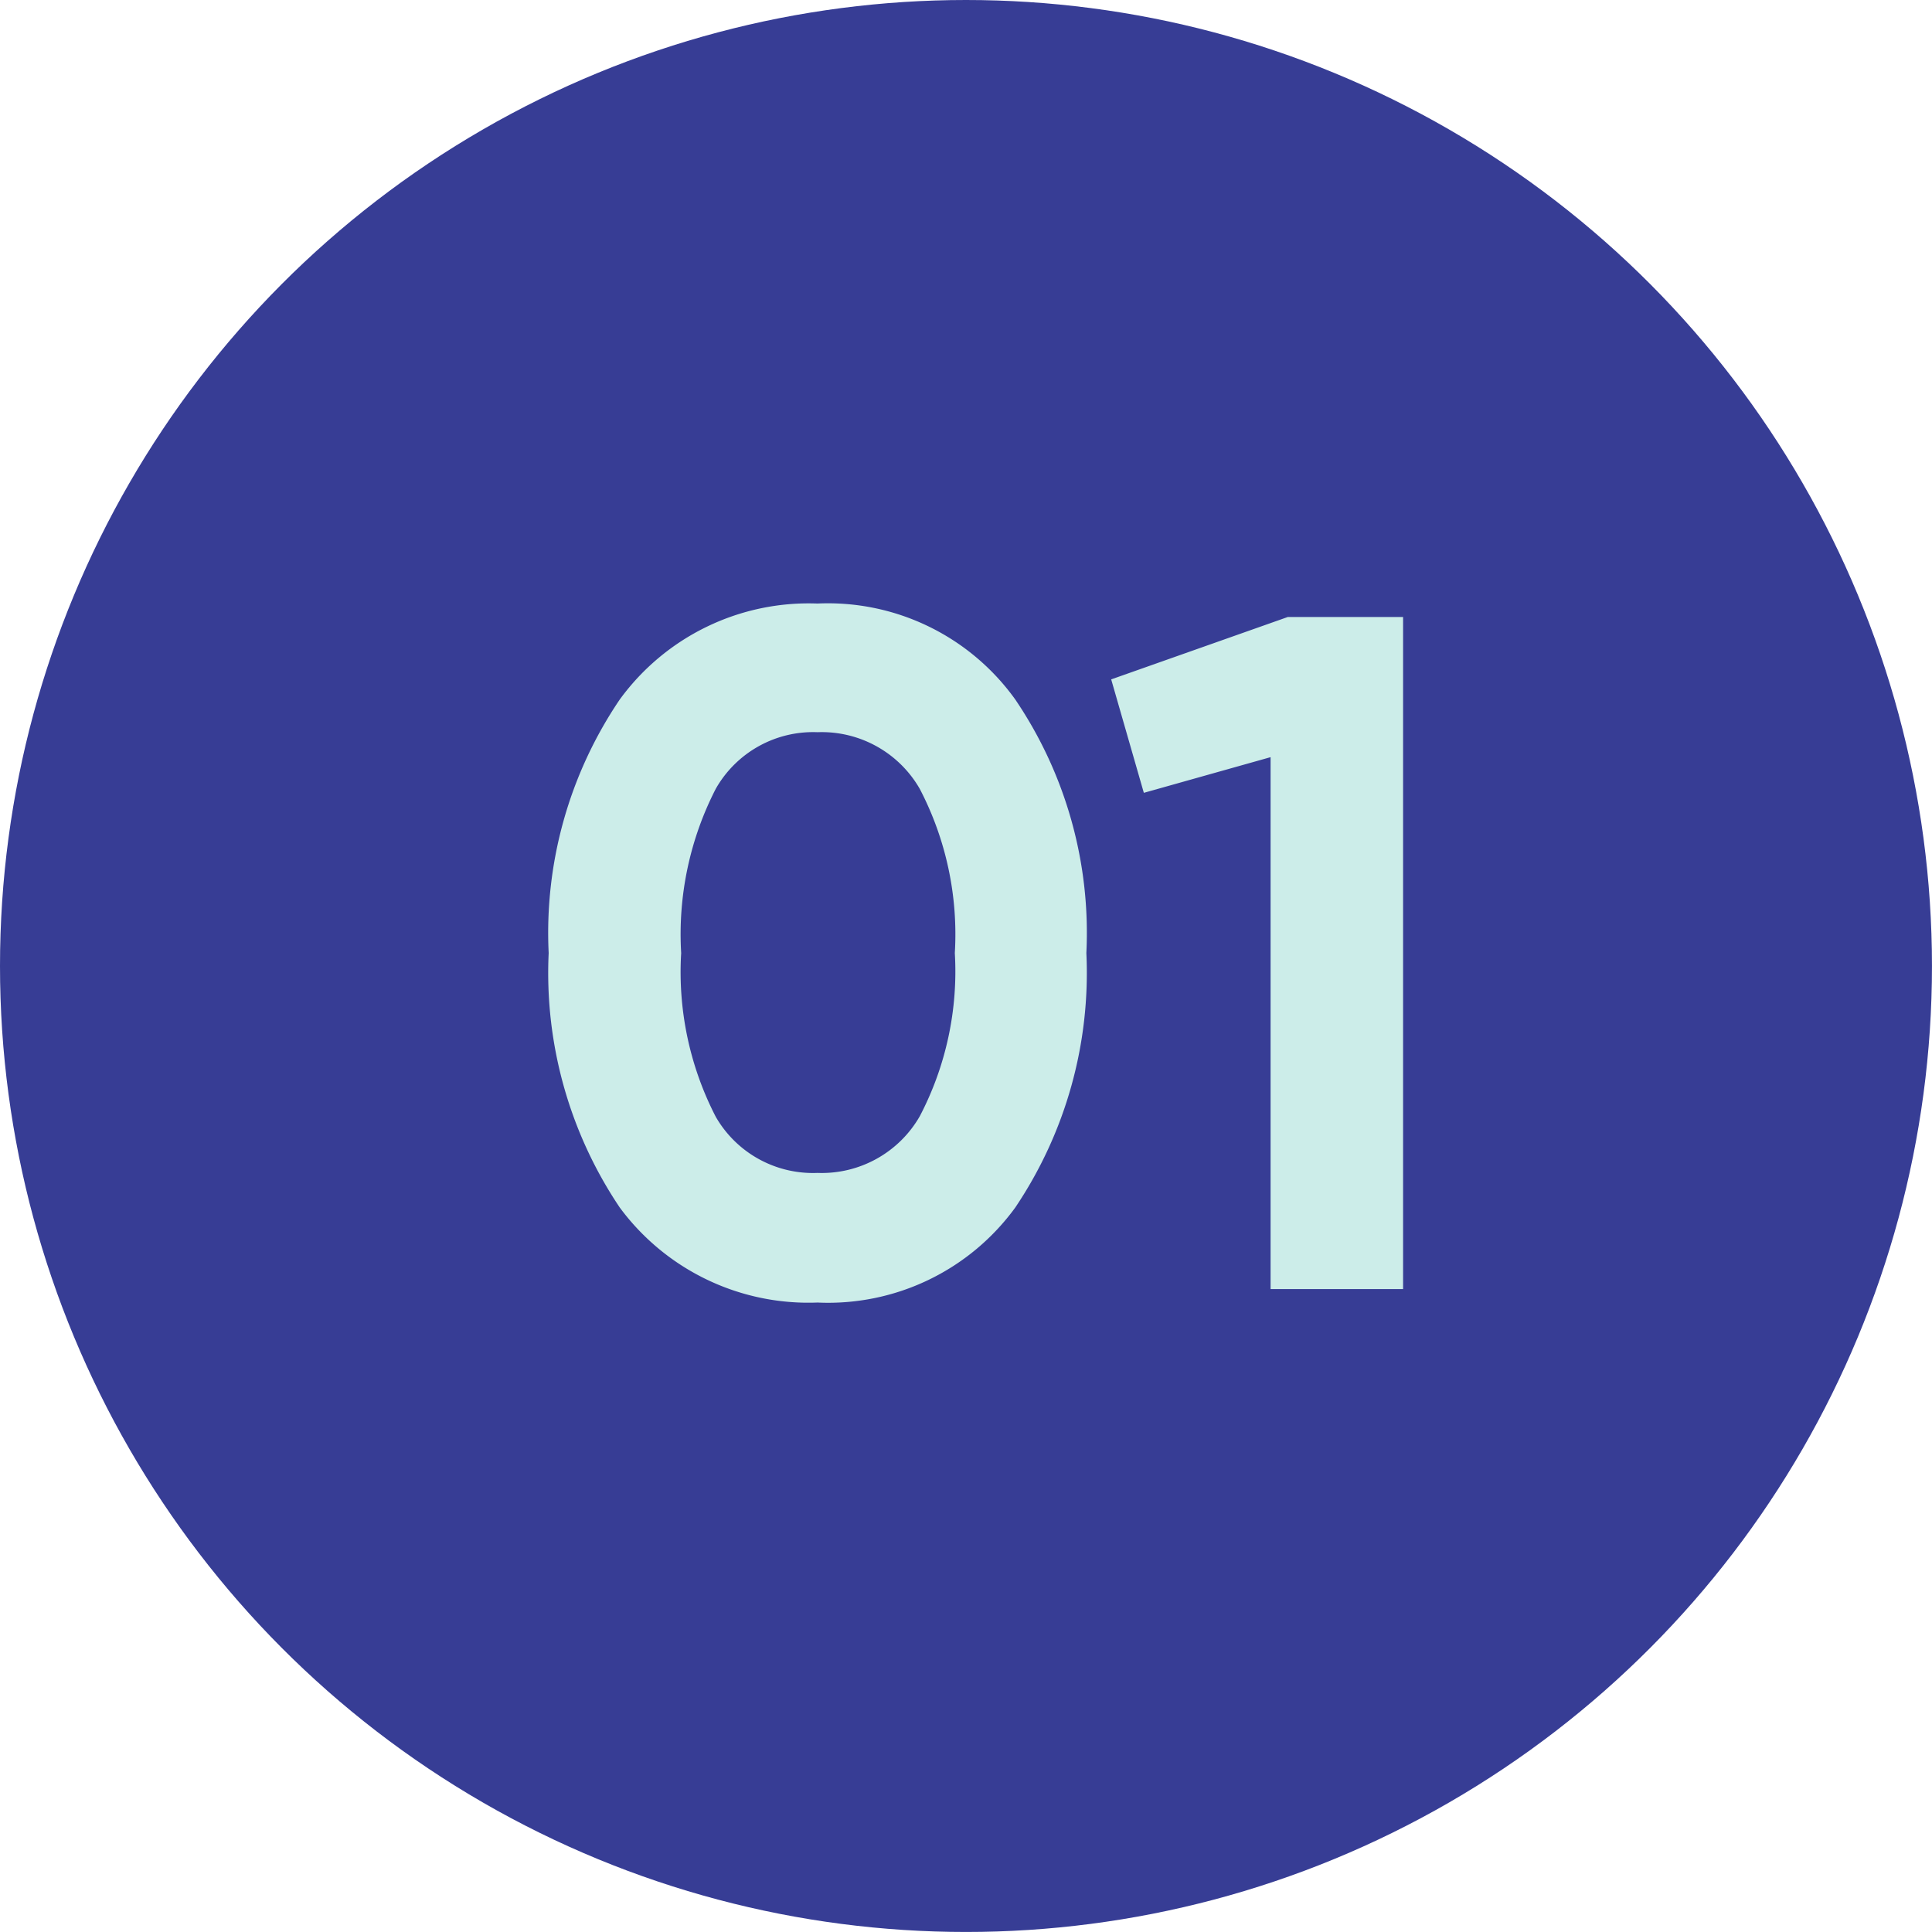
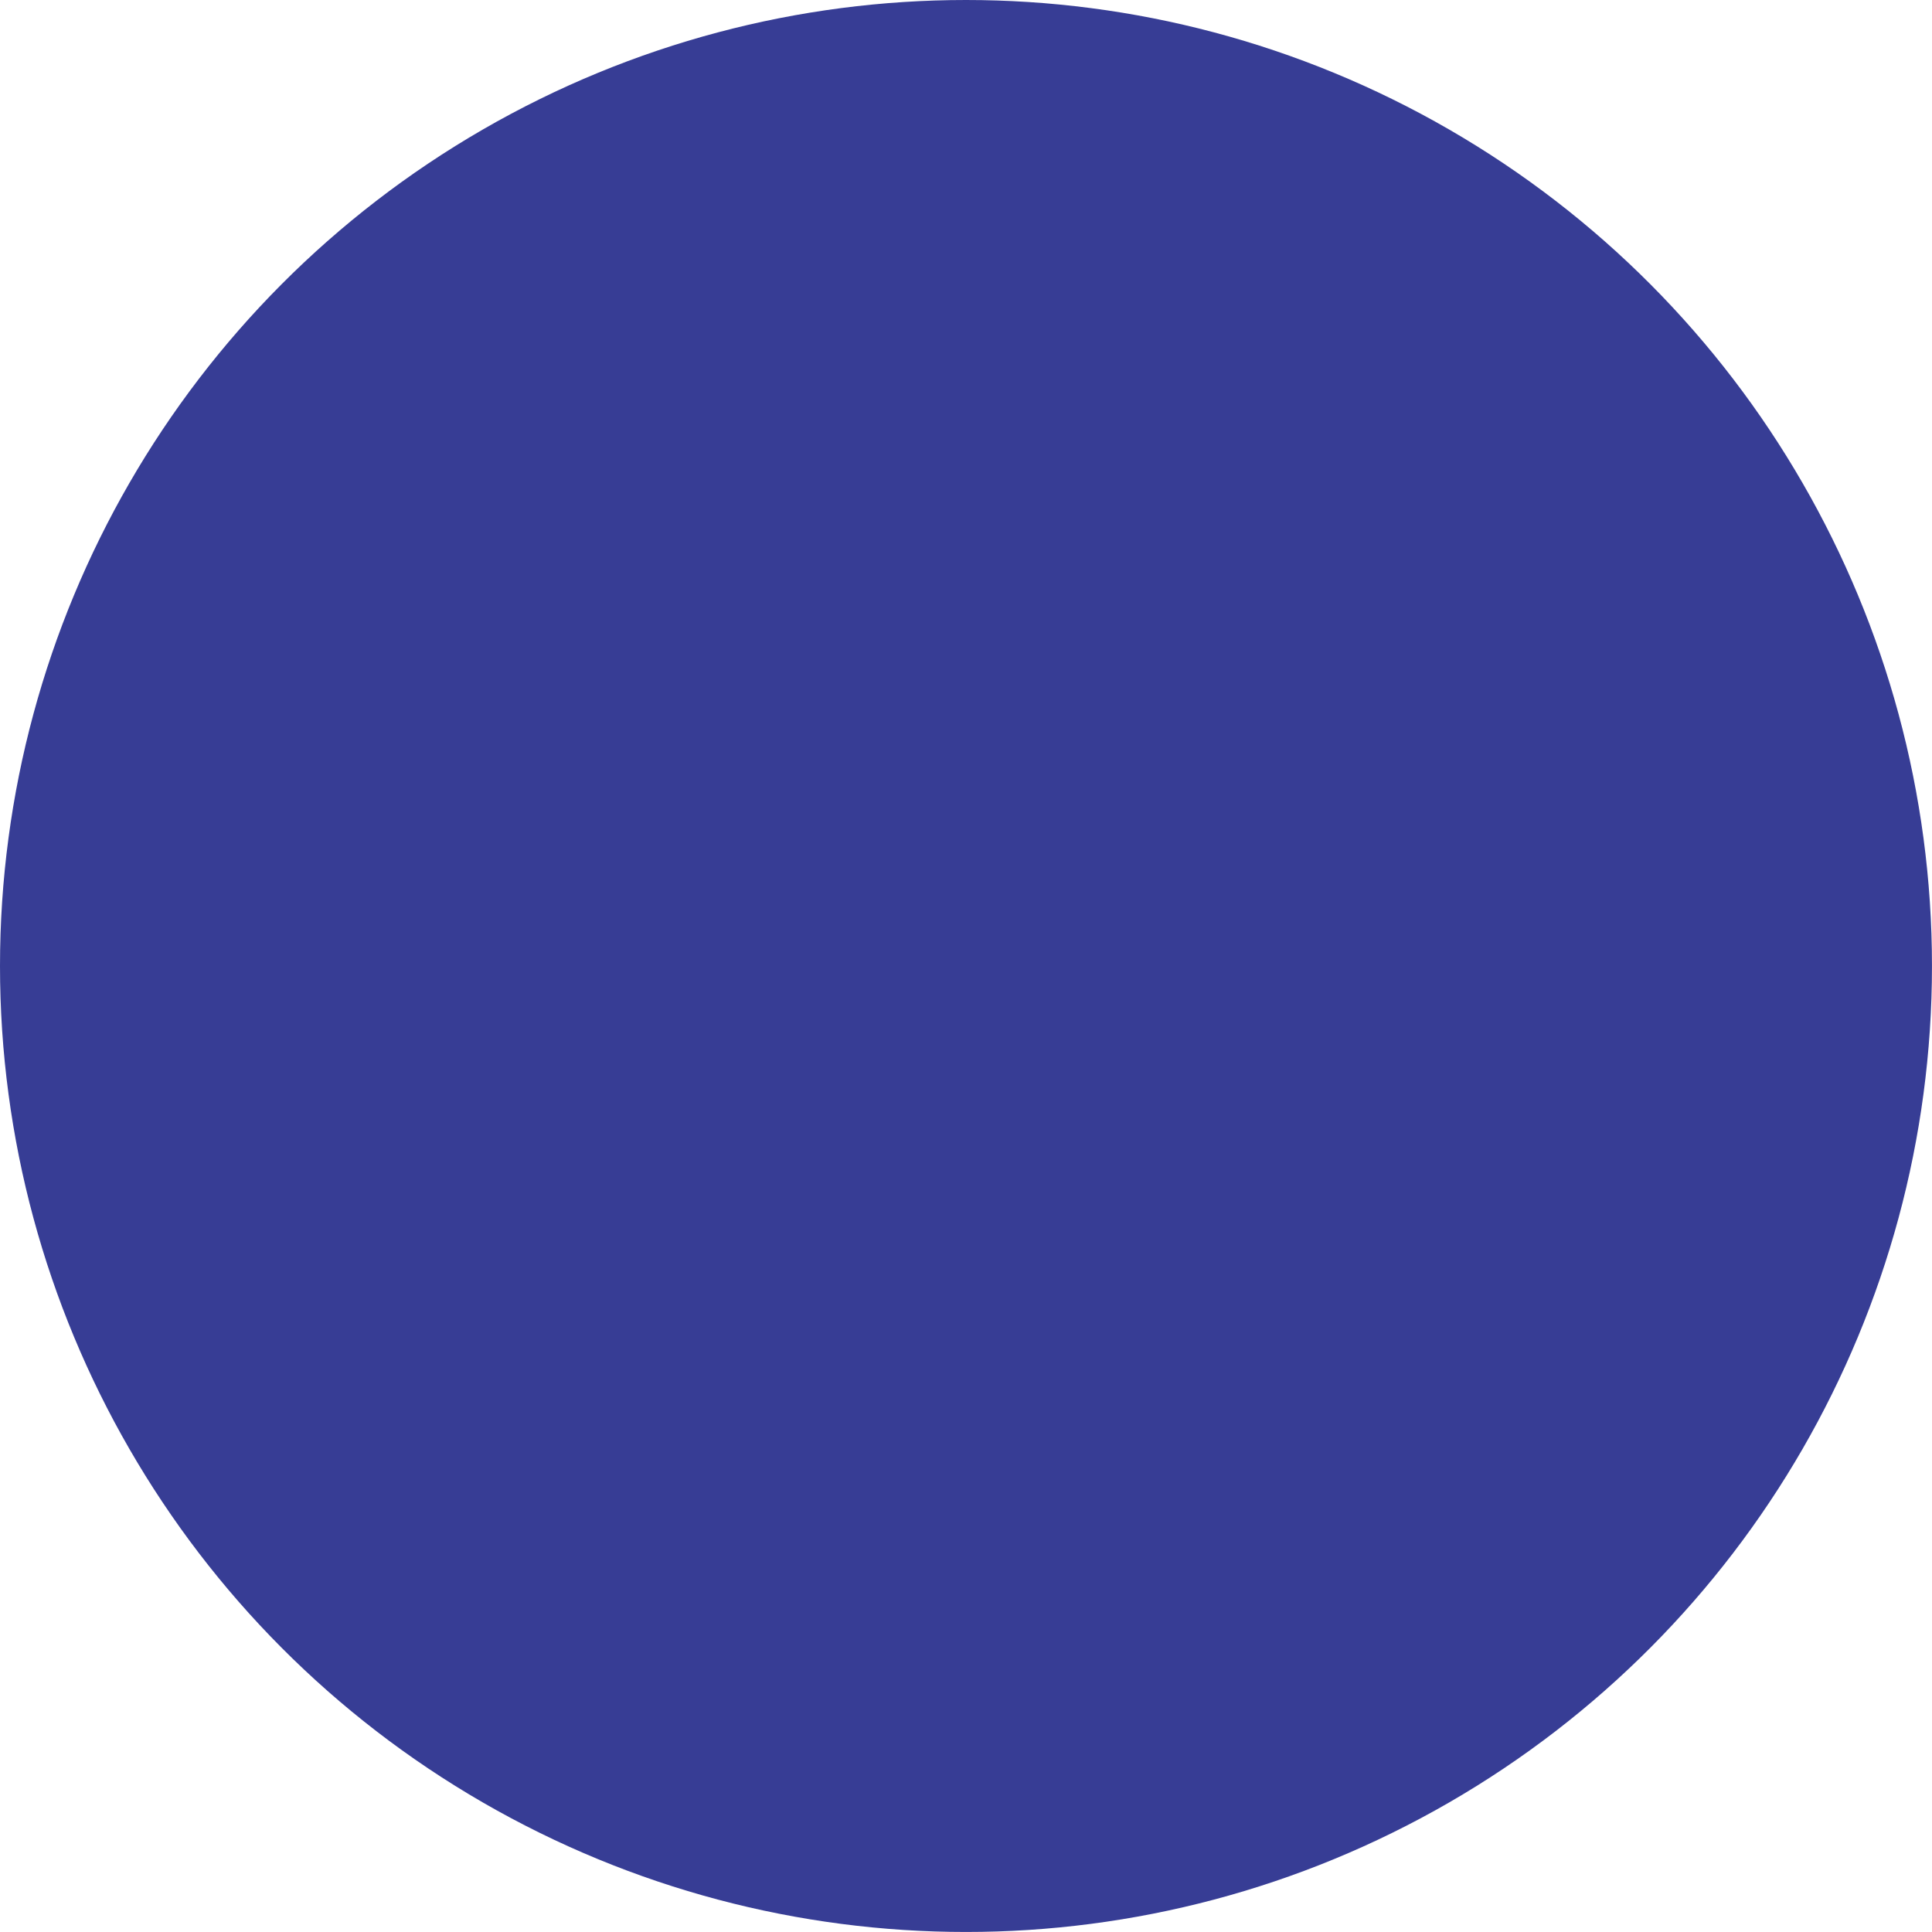
<svg xmlns="http://www.w3.org/2000/svg" width="70.425" height="70.425" viewBox="0 0 70.425 70.425">
  <g id="Group_38758" data-name="Group 38758" transform="translate(2871 -1191)">
    <circle id="Ellipse_15" data-name="Ellipse 15" cx="35.212" cy="35.212" r="35.212" transform="translate(-2871 1191)" fill="#373d95" />
-     <path id="Path_29509" data-name="Path 29509" d="M11.025.49a8.55,8.55,0,0,1-7.21-3.465,15.325,15.325,0,0,1-2.59-9.275,15.166,15.166,0,0,1,2.59-9.24,8.519,8.519,0,0,1,7.21-3.5,8.4,8.4,0,0,1,7.21,3.5,15.166,15.166,0,0,1,2.59,9.24,15.325,15.325,0,0,1-2.59,9.275A8.434,8.434,0,0,1,11.025.49ZM16.03-12.25a11.47,11.47,0,0,0-1.278-5.985A4.12,4.12,0,0,0,11.025-20.3a4.08,4.08,0,0,0-3.71,2.065,11.6,11.6,0,0,0-1.26,5.985,11.5,11.5,0,0,0,1.26,5.968,4.088,4.088,0,0,0,3.71,2.047A4.12,4.12,0,0,0,14.752-6.3,11.388,11.388,0,0,0,16.03-12.25Zm5.7-9.975,6.44-2.275h4.2V0h-4.83V-19.39l-4.62,1.3Z" transform="translate(-2852.225 1237.99)" fill="#ccede9" />
  </g>
</svg>